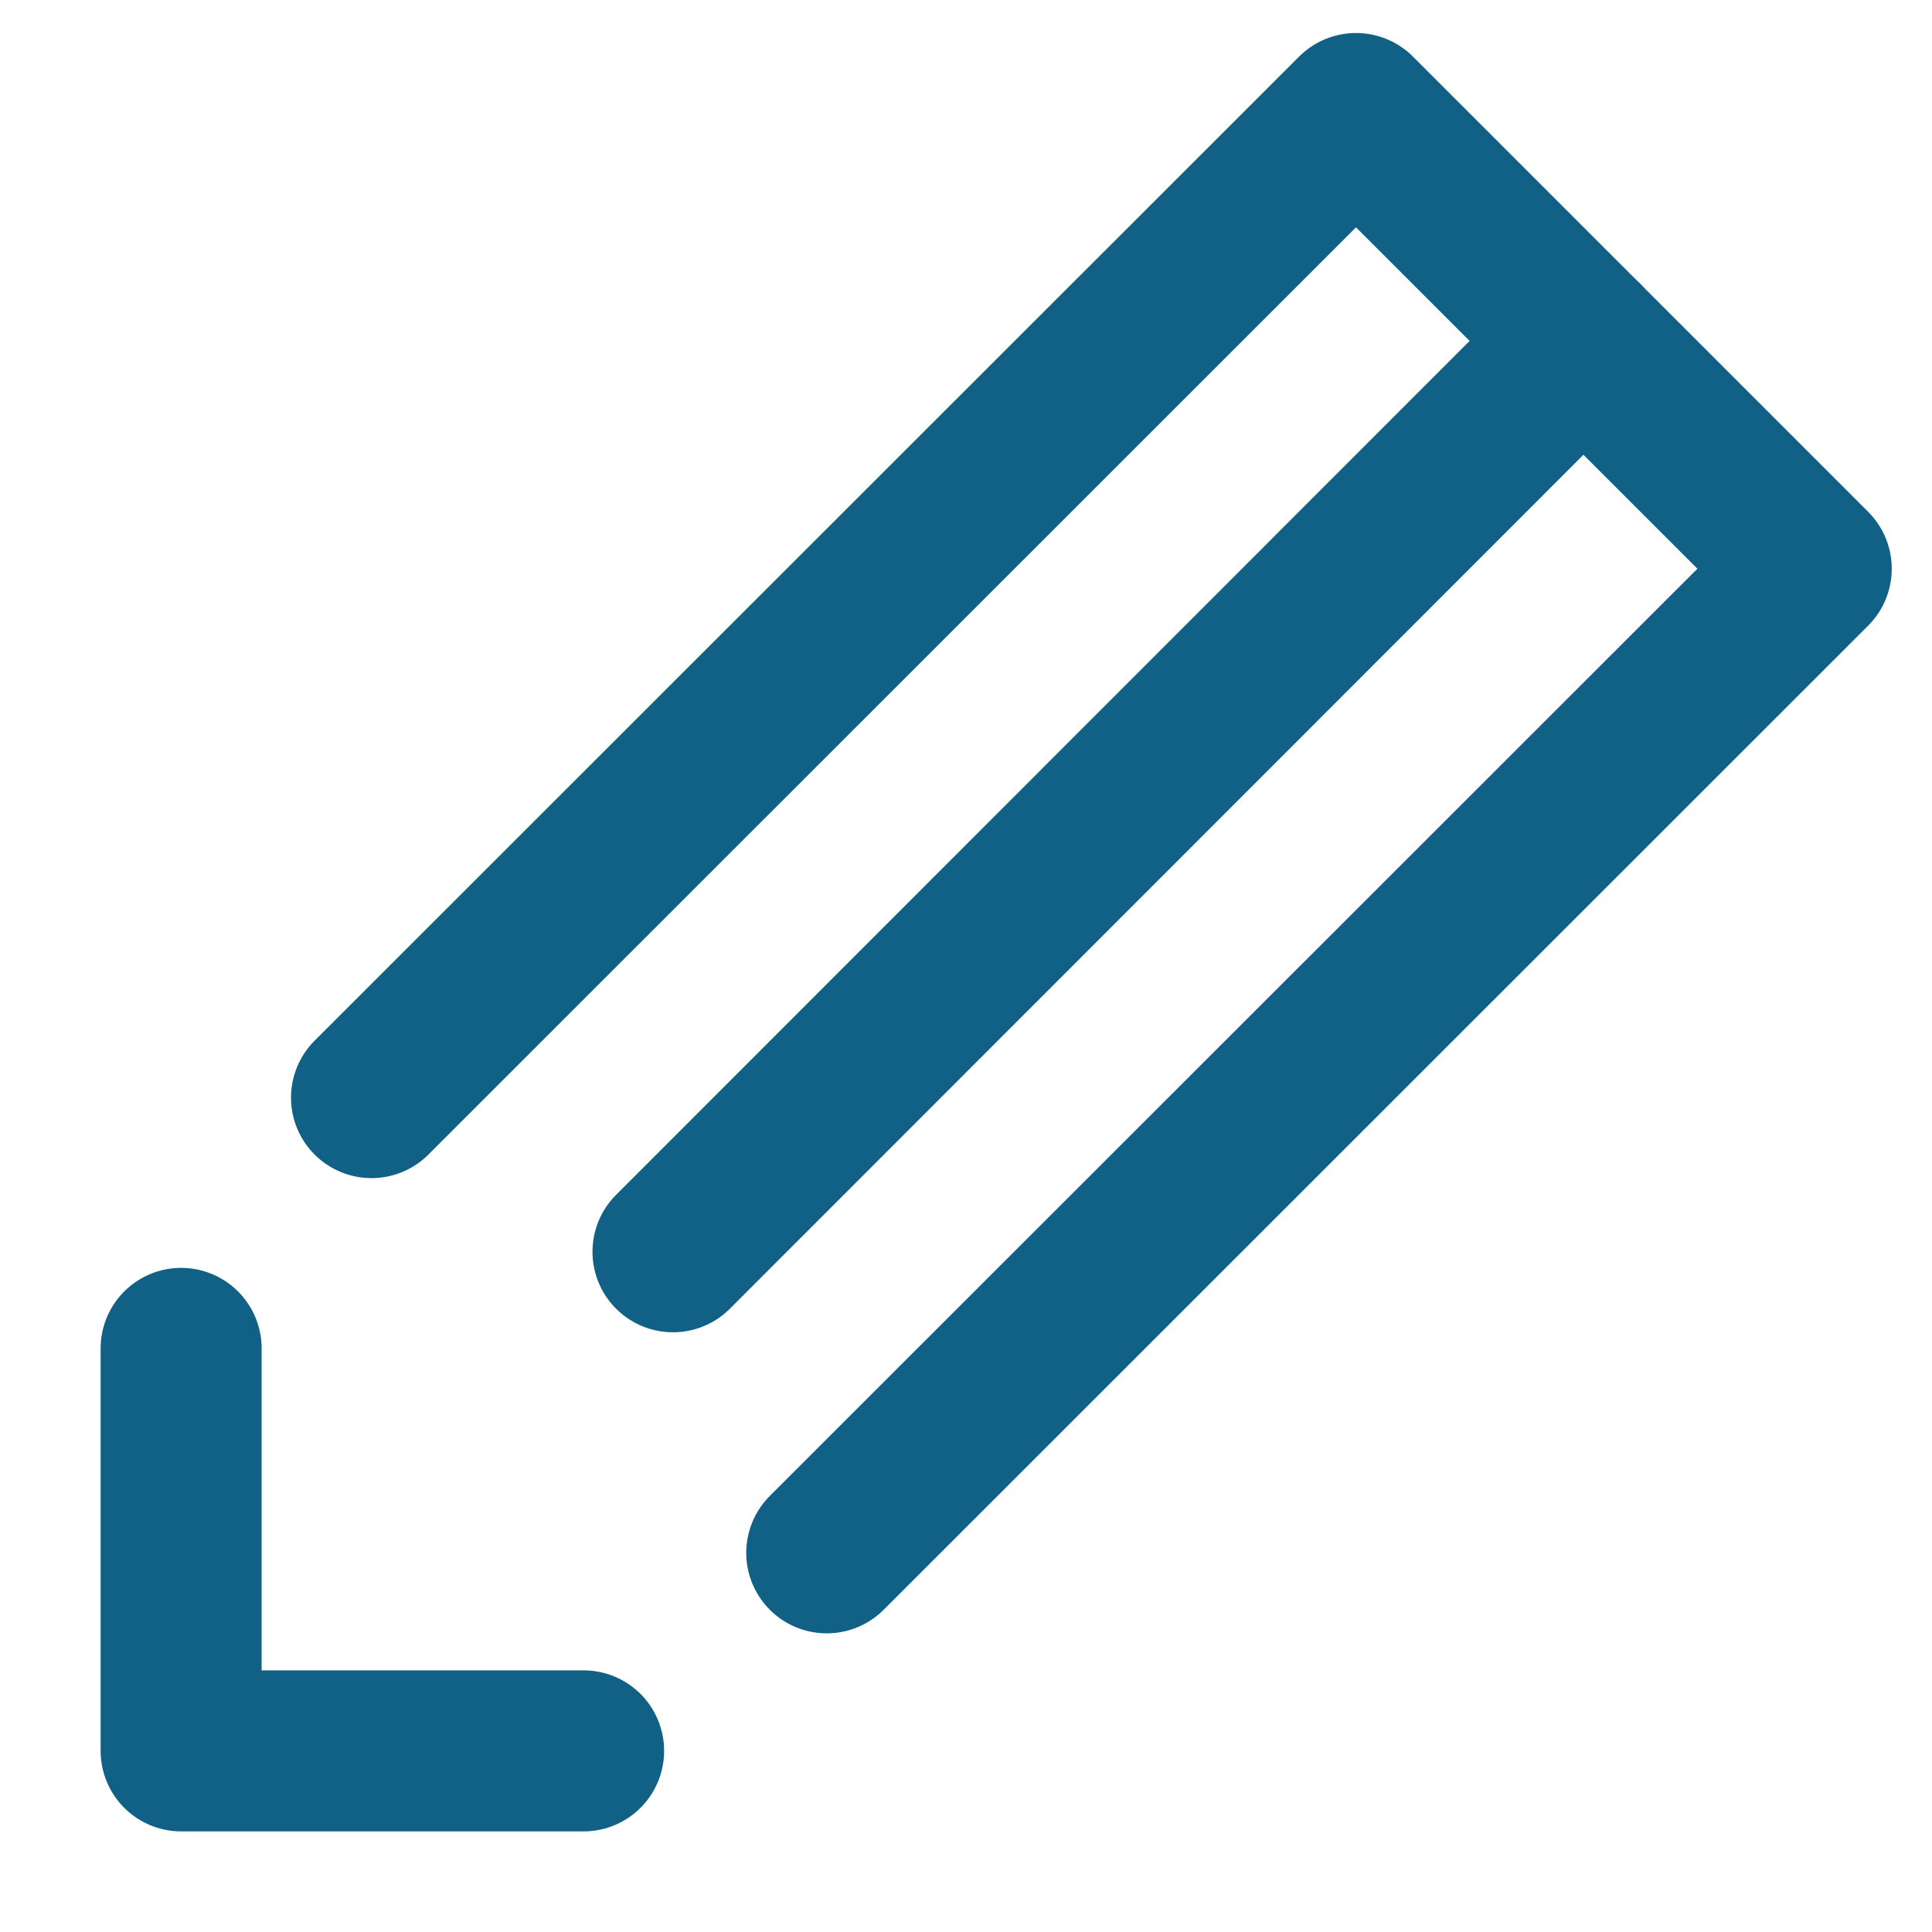
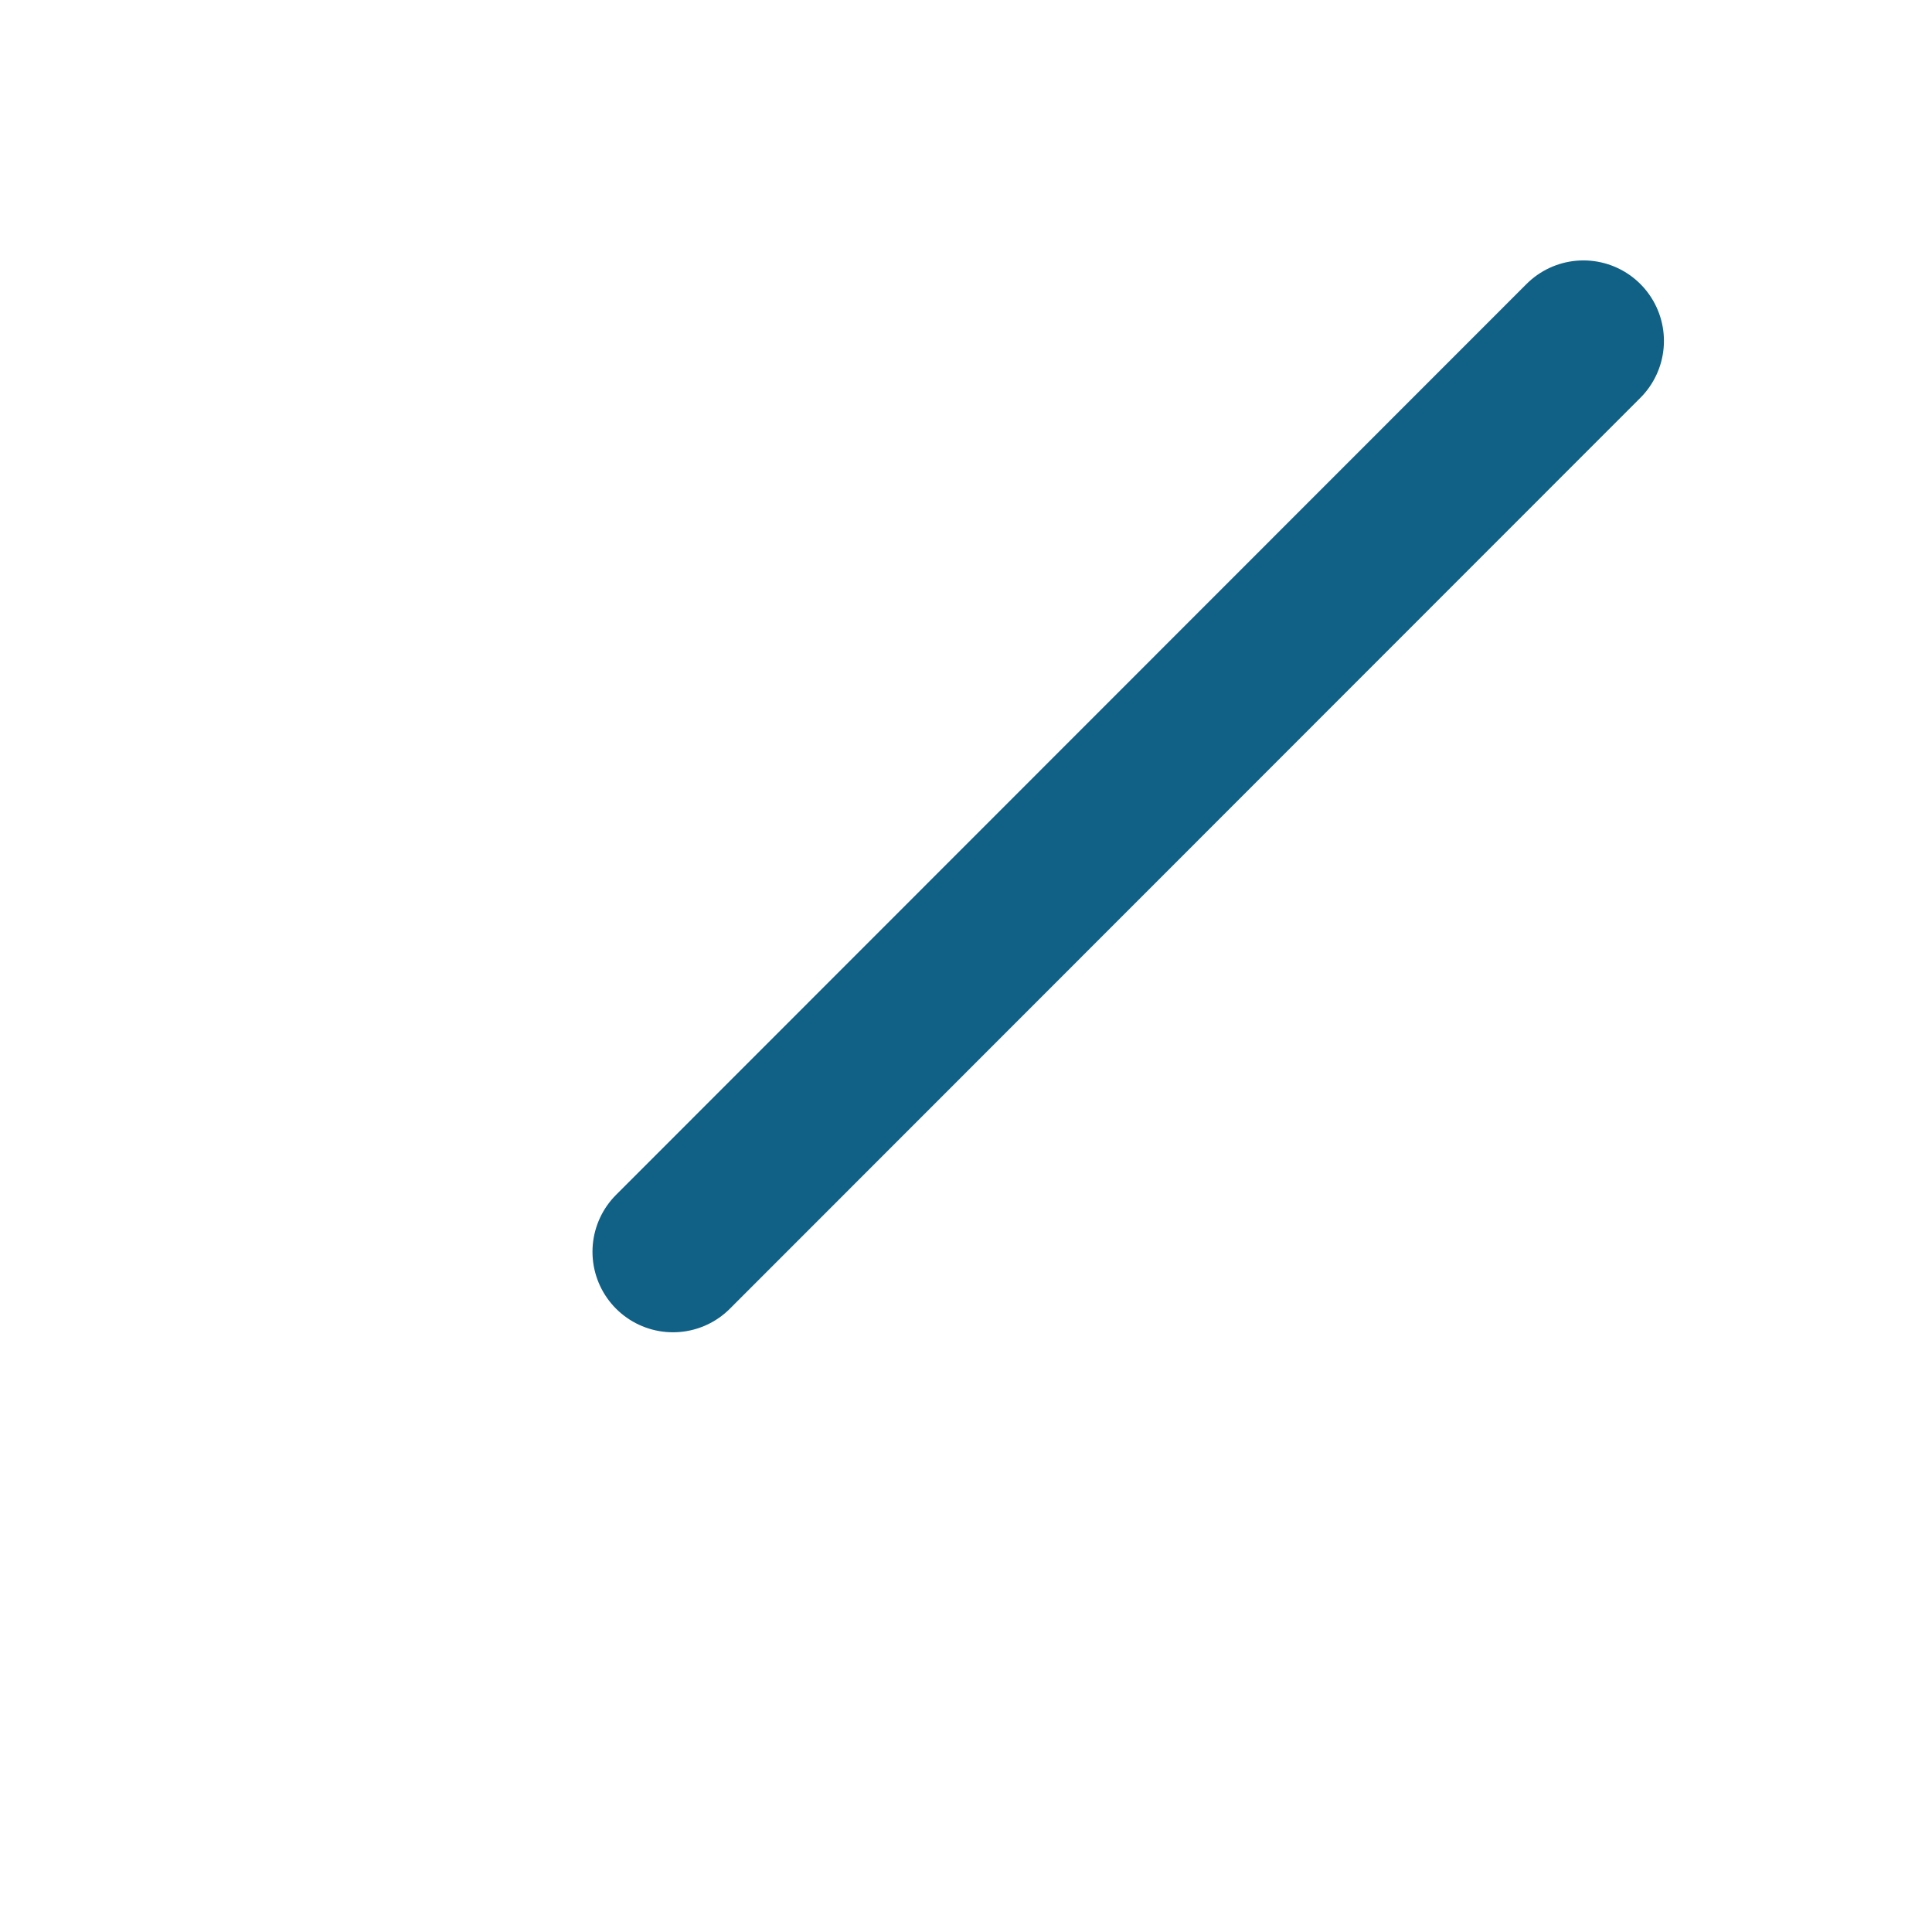
<svg xmlns="http://www.w3.org/2000/svg" id="_712_pe_f" data-name="712_pe_f" width="24" height="24" viewBox="0 0 24 24">
-   <rect id="長方形_48" data-name="長方形 48" width="24" height="24" fill="none" />
-   <path id="パス_56" data-name="パス 56" d="M9.23,15.045,21.46,2.82l5.655,5.655L14.885,20.7" transform="translate(-4.615 -1.41)" fill="none" stroke="#116086" stroke-linecap="round" stroke-linejoin="round" stroke-width="2" />
  <line id="線_29" data-name="線 29" x1="11.31" y2="11.315" transform="translate(8.36 4.235)" fill="none" stroke="#116086" stroke-linecap="round" stroke-linejoin="round" stroke-width="2" />
-   <path id="パス_57" data-name="パス 57" d="M4.5,33.5v5h5" transform="translate(-2.25 -16.75)" fill="none" stroke="#116086" stroke-linecap="round" stroke-linejoin="round" stroke-width="2" />
</svg>